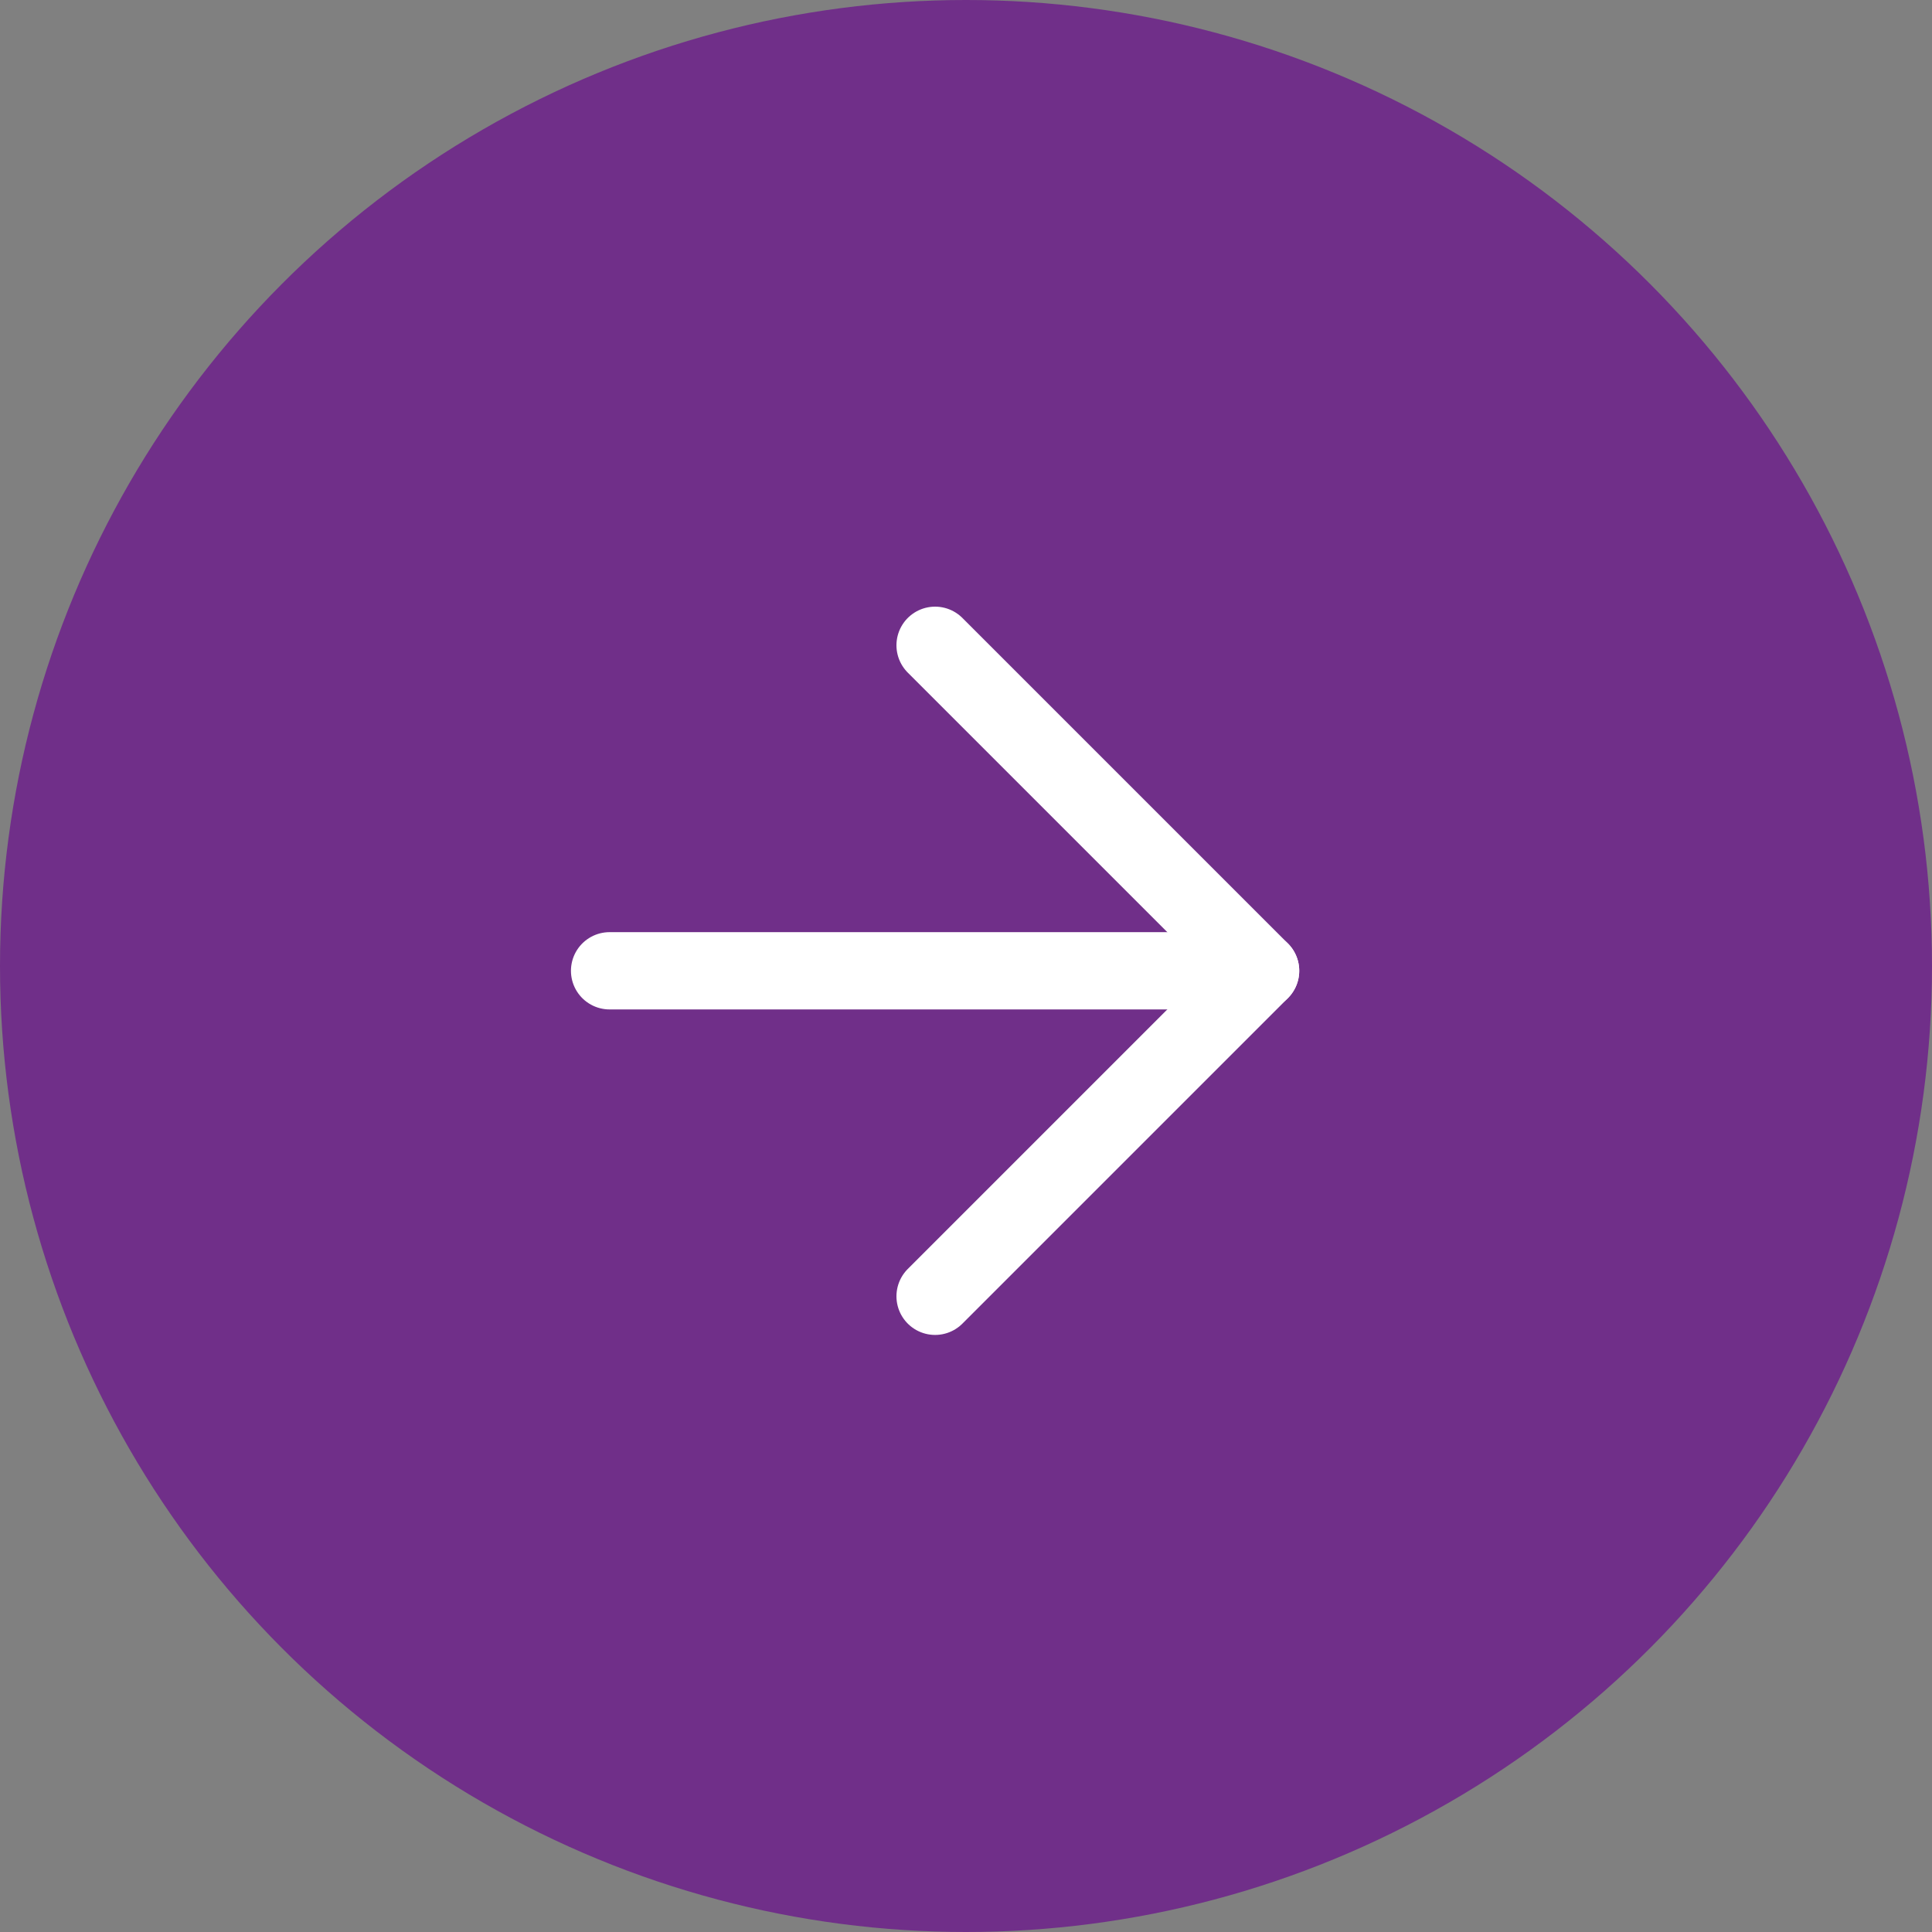
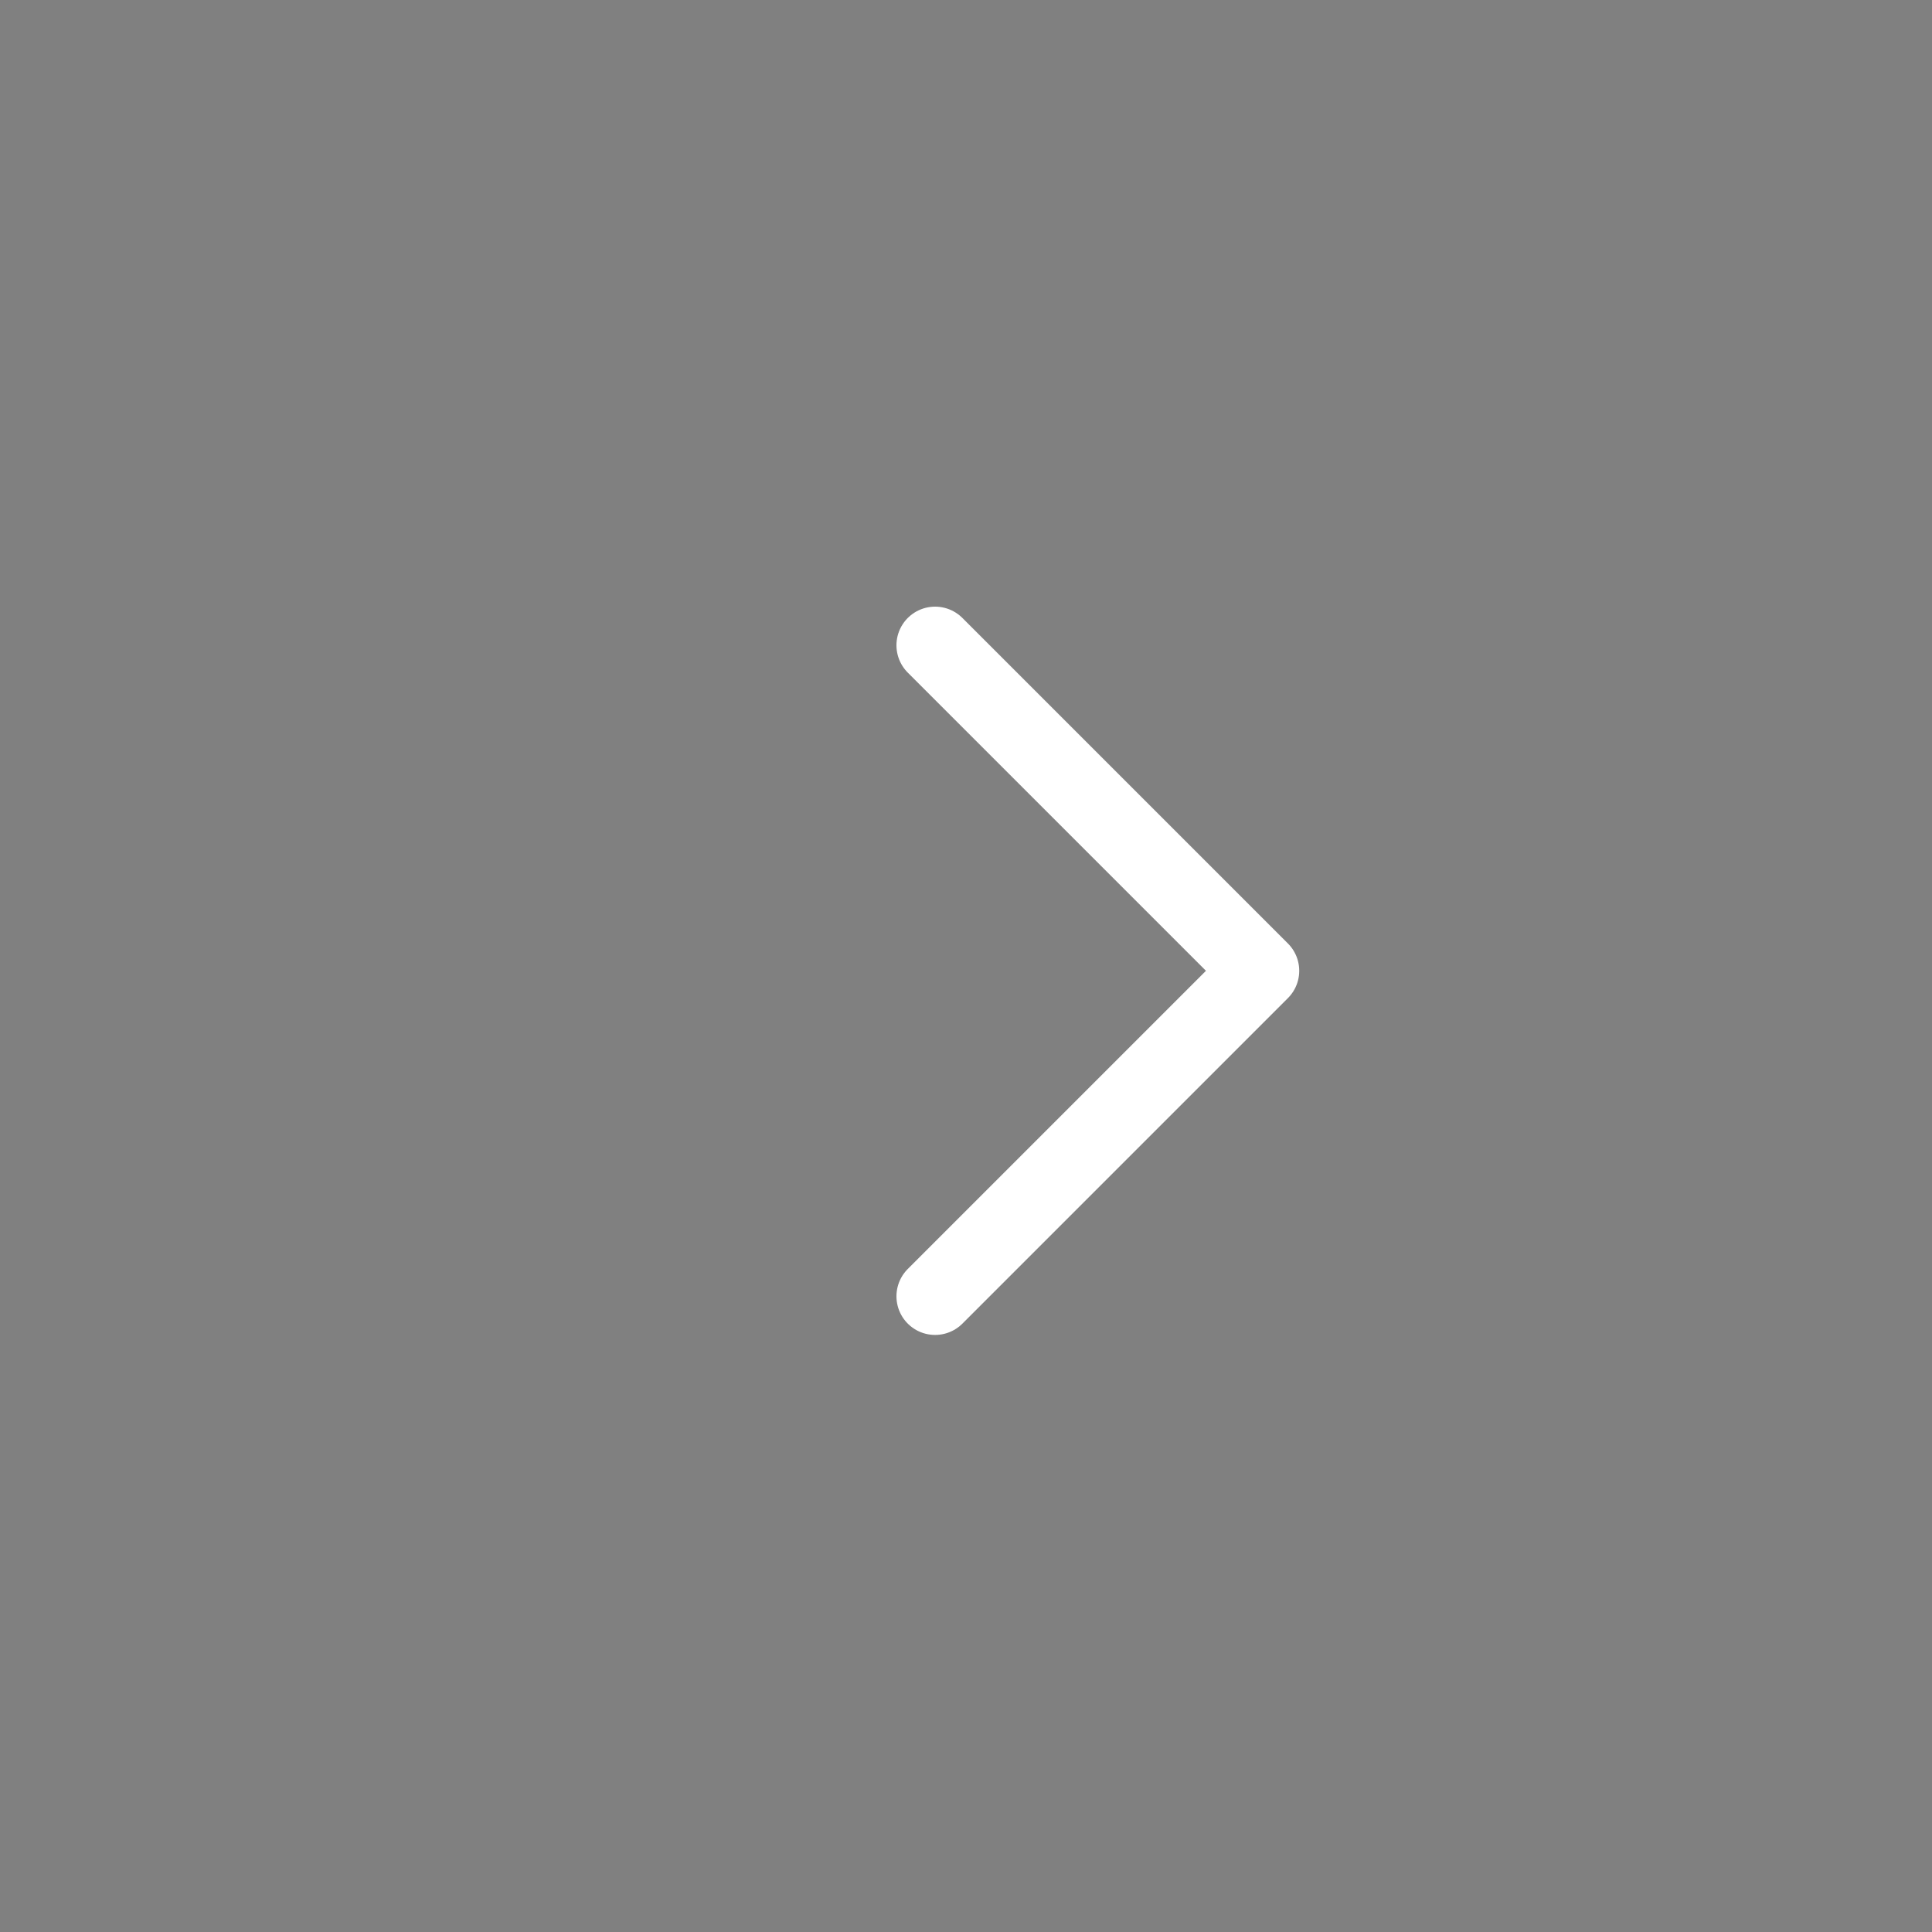
<svg xmlns="http://www.w3.org/2000/svg" width="25" height="25" viewBox="0 0 25 25">
  <rect x="0" y="0" width="25" height="25" fill="#808080" stroke="none" />
  <g id="Group_105" data-name="Group 105" transform="translate(-1477 -7666.565)">
    <g id="Group_103" data-name="Group 103">
-       <circle id="Ellipse_17" data-name="Ellipse 17" cx="12.5" cy="12.5" r="12.5" transform="translate(1477 7666.565)" fill="#702f89" />
      <g id="Icon_feather-arrow-right" data-name="Icon feather-arrow-right" transform="translate(1477.388 7667.415)">
-         <path id="Path_188" data-name="Path 188" d="M7.5,18h8.424" transform="translate(0 -6.288)" fill="none" stroke="#fff" stroke-linecap="round" stroke-linejoin="round" stroke-width="1" />
        <path id="Path_189" data-name="Path 189" d="M18,7.5l4.212,4.212L18,15.924" transform="translate(-6.288)" fill="none" stroke="#fff" stroke-linecap="round" stroke-linejoin="round" stroke-width="1" />
      </g>
    </g>
  </g>
</svg>